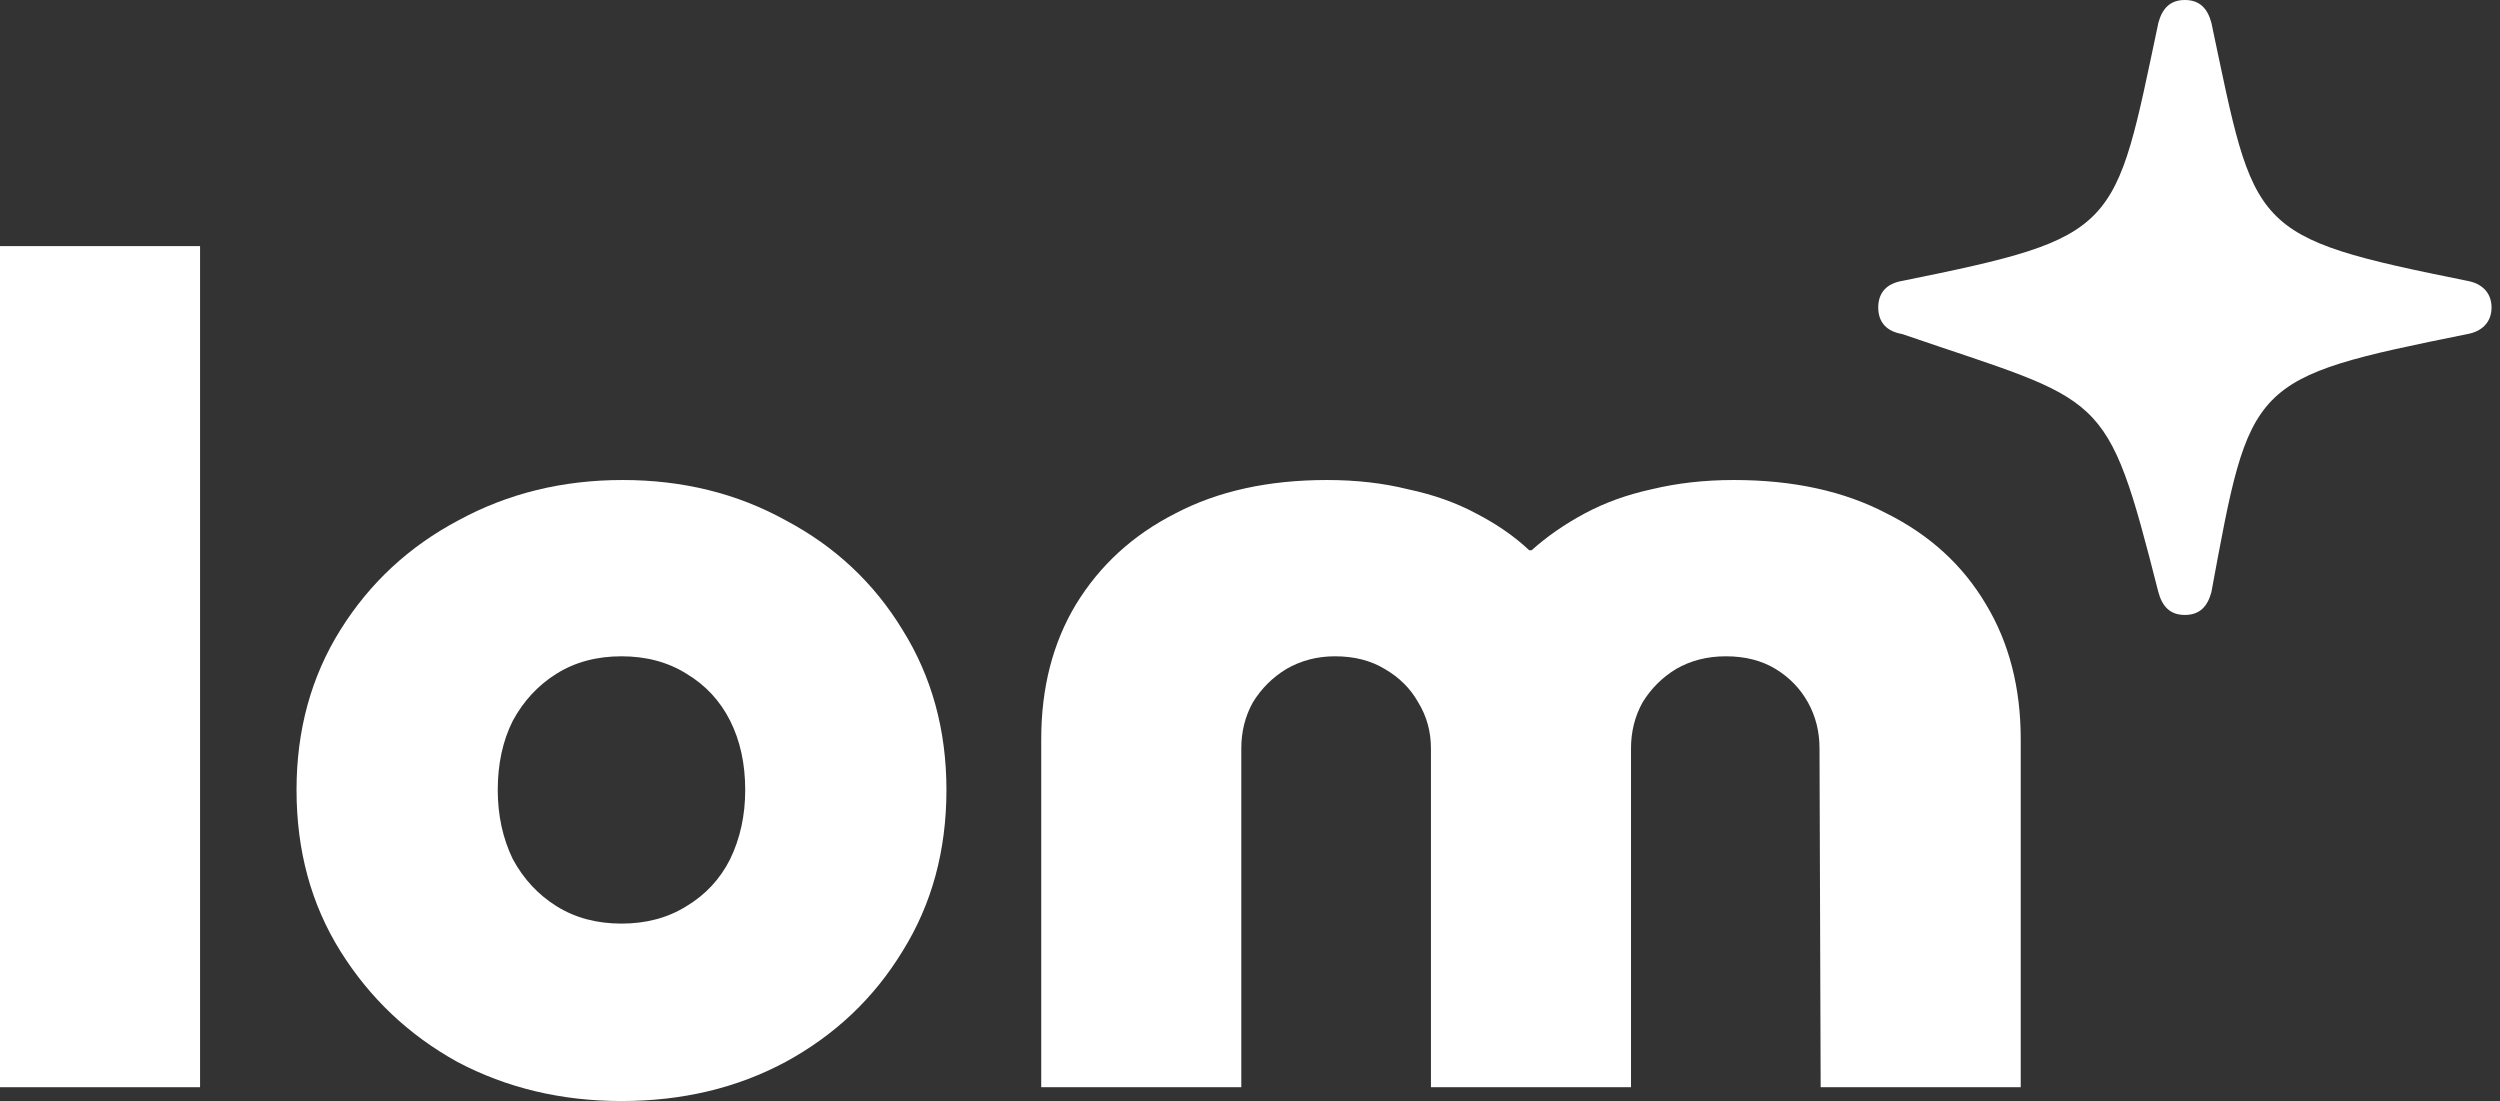
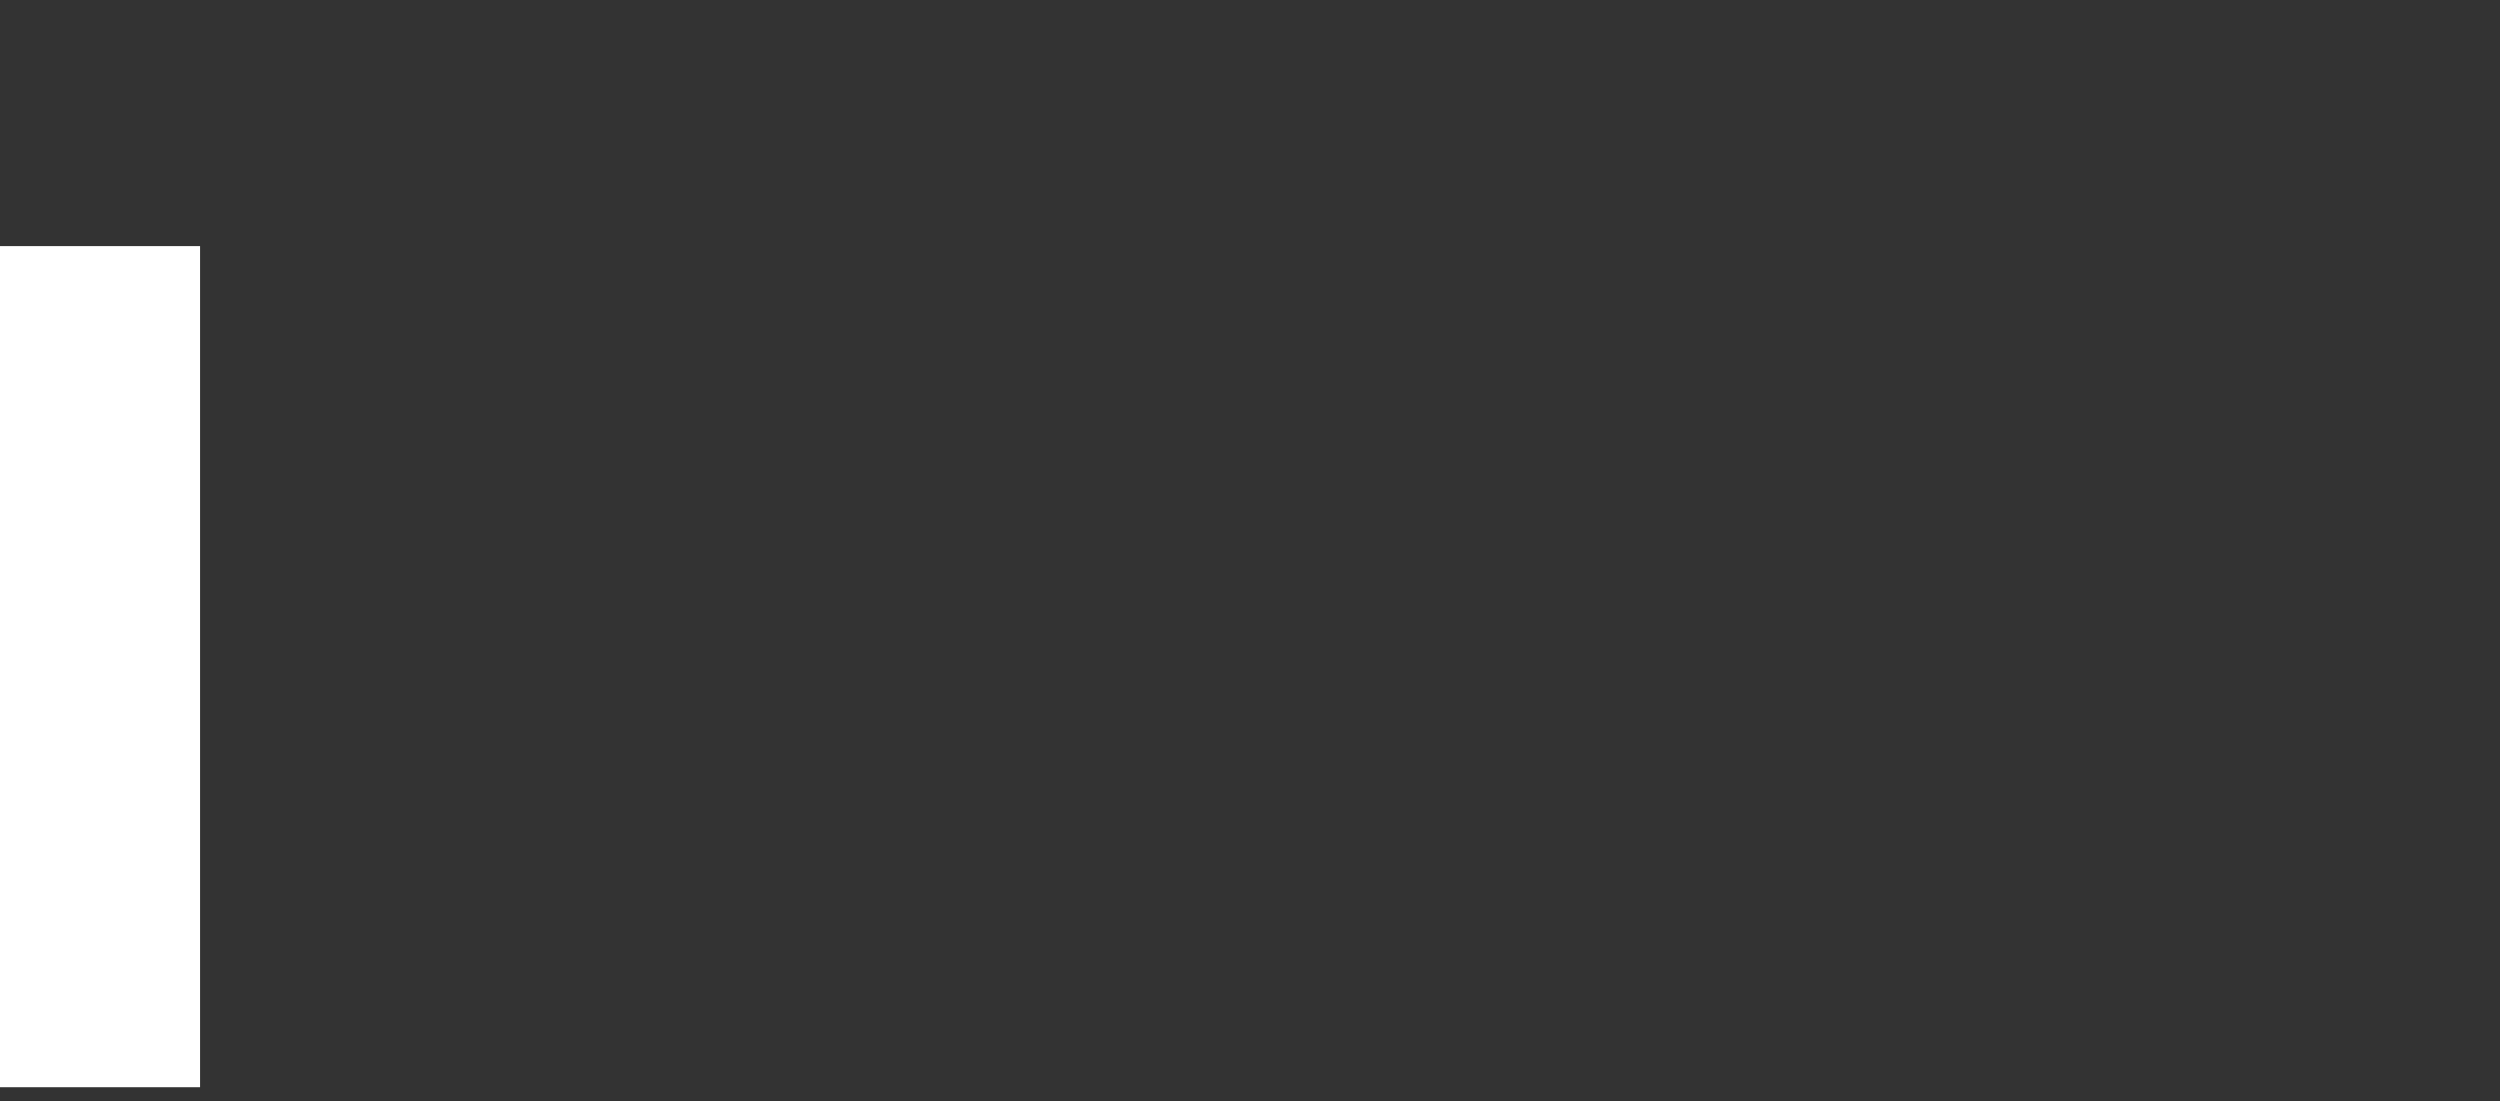
<svg xmlns="http://www.w3.org/2000/svg" width="193" height="85" viewBox="0 0 193 85" fill="none">
  <rect x="0" y="0" width="193" height="85" fill="#333333" stroke="none" />
  <path d="M0 83.933V19H15.445V83.933H0Z" fill="white" />
-   <path d="M47.978 85C43.336 85 39.11 83.992 35.301 81.976C31.551 79.9 28.546 77.054 26.284 73.437C24.022 69.819 22.892 65.668 22.892 60.984C22.892 56.358 24.022 52.237 26.284 48.62C28.546 45.003 31.581 42.186 35.39 40.17C39.199 38.094 43.425 37.057 48.067 37.057C52.71 37.057 56.906 38.094 60.655 40.17C64.465 42.186 67.47 45.003 69.672 48.62C71.934 52.237 73.065 56.358 73.065 60.984C73.065 65.668 71.934 69.819 69.672 73.437C67.47 77.054 64.465 79.9 60.655 81.976C56.906 83.992 52.68 85 47.978 85ZM47.978 71.302C49.883 71.302 51.549 70.857 52.978 69.968C54.466 69.078 55.596 67.862 56.37 66.321C57.144 64.72 57.531 62.941 57.531 60.984C57.531 58.968 57.144 57.189 56.37 55.647C55.596 54.105 54.466 52.889 52.978 52C51.549 51.111 49.883 50.666 47.978 50.666C46.074 50.666 44.407 51.111 42.979 52C41.55 52.889 40.419 54.105 39.586 55.647C38.812 57.189 38.426 58.968 38.426 60.984C38.426 62.941 38.812 64.72 39.586 66.321C40.419 67.862 41.55 69.078 42.979 69.968C44.407 70.857 46.074 71.302 47.978 71.302Z" fill="white" />
-   <path d="M80.383 83.933V57.07C80.383 53.097 81.276 49.628 83.061 46.663C84.907 43.639 87.466 41.297 90.739 39.636C94.013 37.916 97.911 37.057 102.434 37.057C104.696 37.057 106.779 37.294 108.684 37.768C110.648 38.183 112.404 38.806 113.951 39.636C115.558 40.466 116.927 41.415 118.058 42.483H118.236C119.427 41.415 120.796 40.466 122.343 39.636C123.89 38.806 125.616 38.183 127.521 37.768C129.485 37.294 131.598 37.057 133.86 37.057C138.442 37.057 142.371 37.916 145.644 39.636C148.977 41.297 151.536 43.639 153.322 46.663C155.107 49.628 156 53.097 156 57.07V83.933H140.555L140.466 57.782C140.466 56.477 140.168 55.291 139.573 54.224C138.978 53.156 138.145 52.297 137.074 51.644C136.002 50.992 134.723 50.666 133.235 50.666C131.806 50.666 130.527 50.992 129.396 51.644C128.324 52.297 127.461 53.156 126.807 54.224C126.212 55.291 125.914 56.477 125.914 57.782V83.933H110.469V57.782C110.469 56.477 110.142 55.291 109.487 54.224C108.892 53.156 108.029 52.297 106.898 51.644C105.827 50.992 104.547 50.666 103.059 50.666C101.69 50.666 100.441 50.992 99.31 51.644C98.238 52.297 97.375 53.156 96.721 54.224C96.126 55.291 95.828 56.477 95.828 57.782V83.933H80.383Z" fill="white" />
-   <path d="M168.673 47.474C167.505 47.474 166.92 46.79 166.627 45.715C162.586 29.841 162.586 31.197 146.851 25.788C145.682 25.593 145 24.909 145 23.737C145 22.565 145.682 21.881 146.851 21.685C163.705 18.267 163.218 17.876 166.627 1.758C166.92 0.684 167.505 0 168.673 0C169.843 0 170.427 0.684 170.719 1.758C174.129 17.876 173.545 18.267 190.496 21.685C191.567 21.881 192.347 22.565 192.347 23.737C192.347 24.909 191.567 25.593 190.496 25.788C173.545 29.207 173.74 29.402 170.719 45.715C170.427 46.79 169.843 47.474 168.673 47.474Z" fill="white" />
</svg>